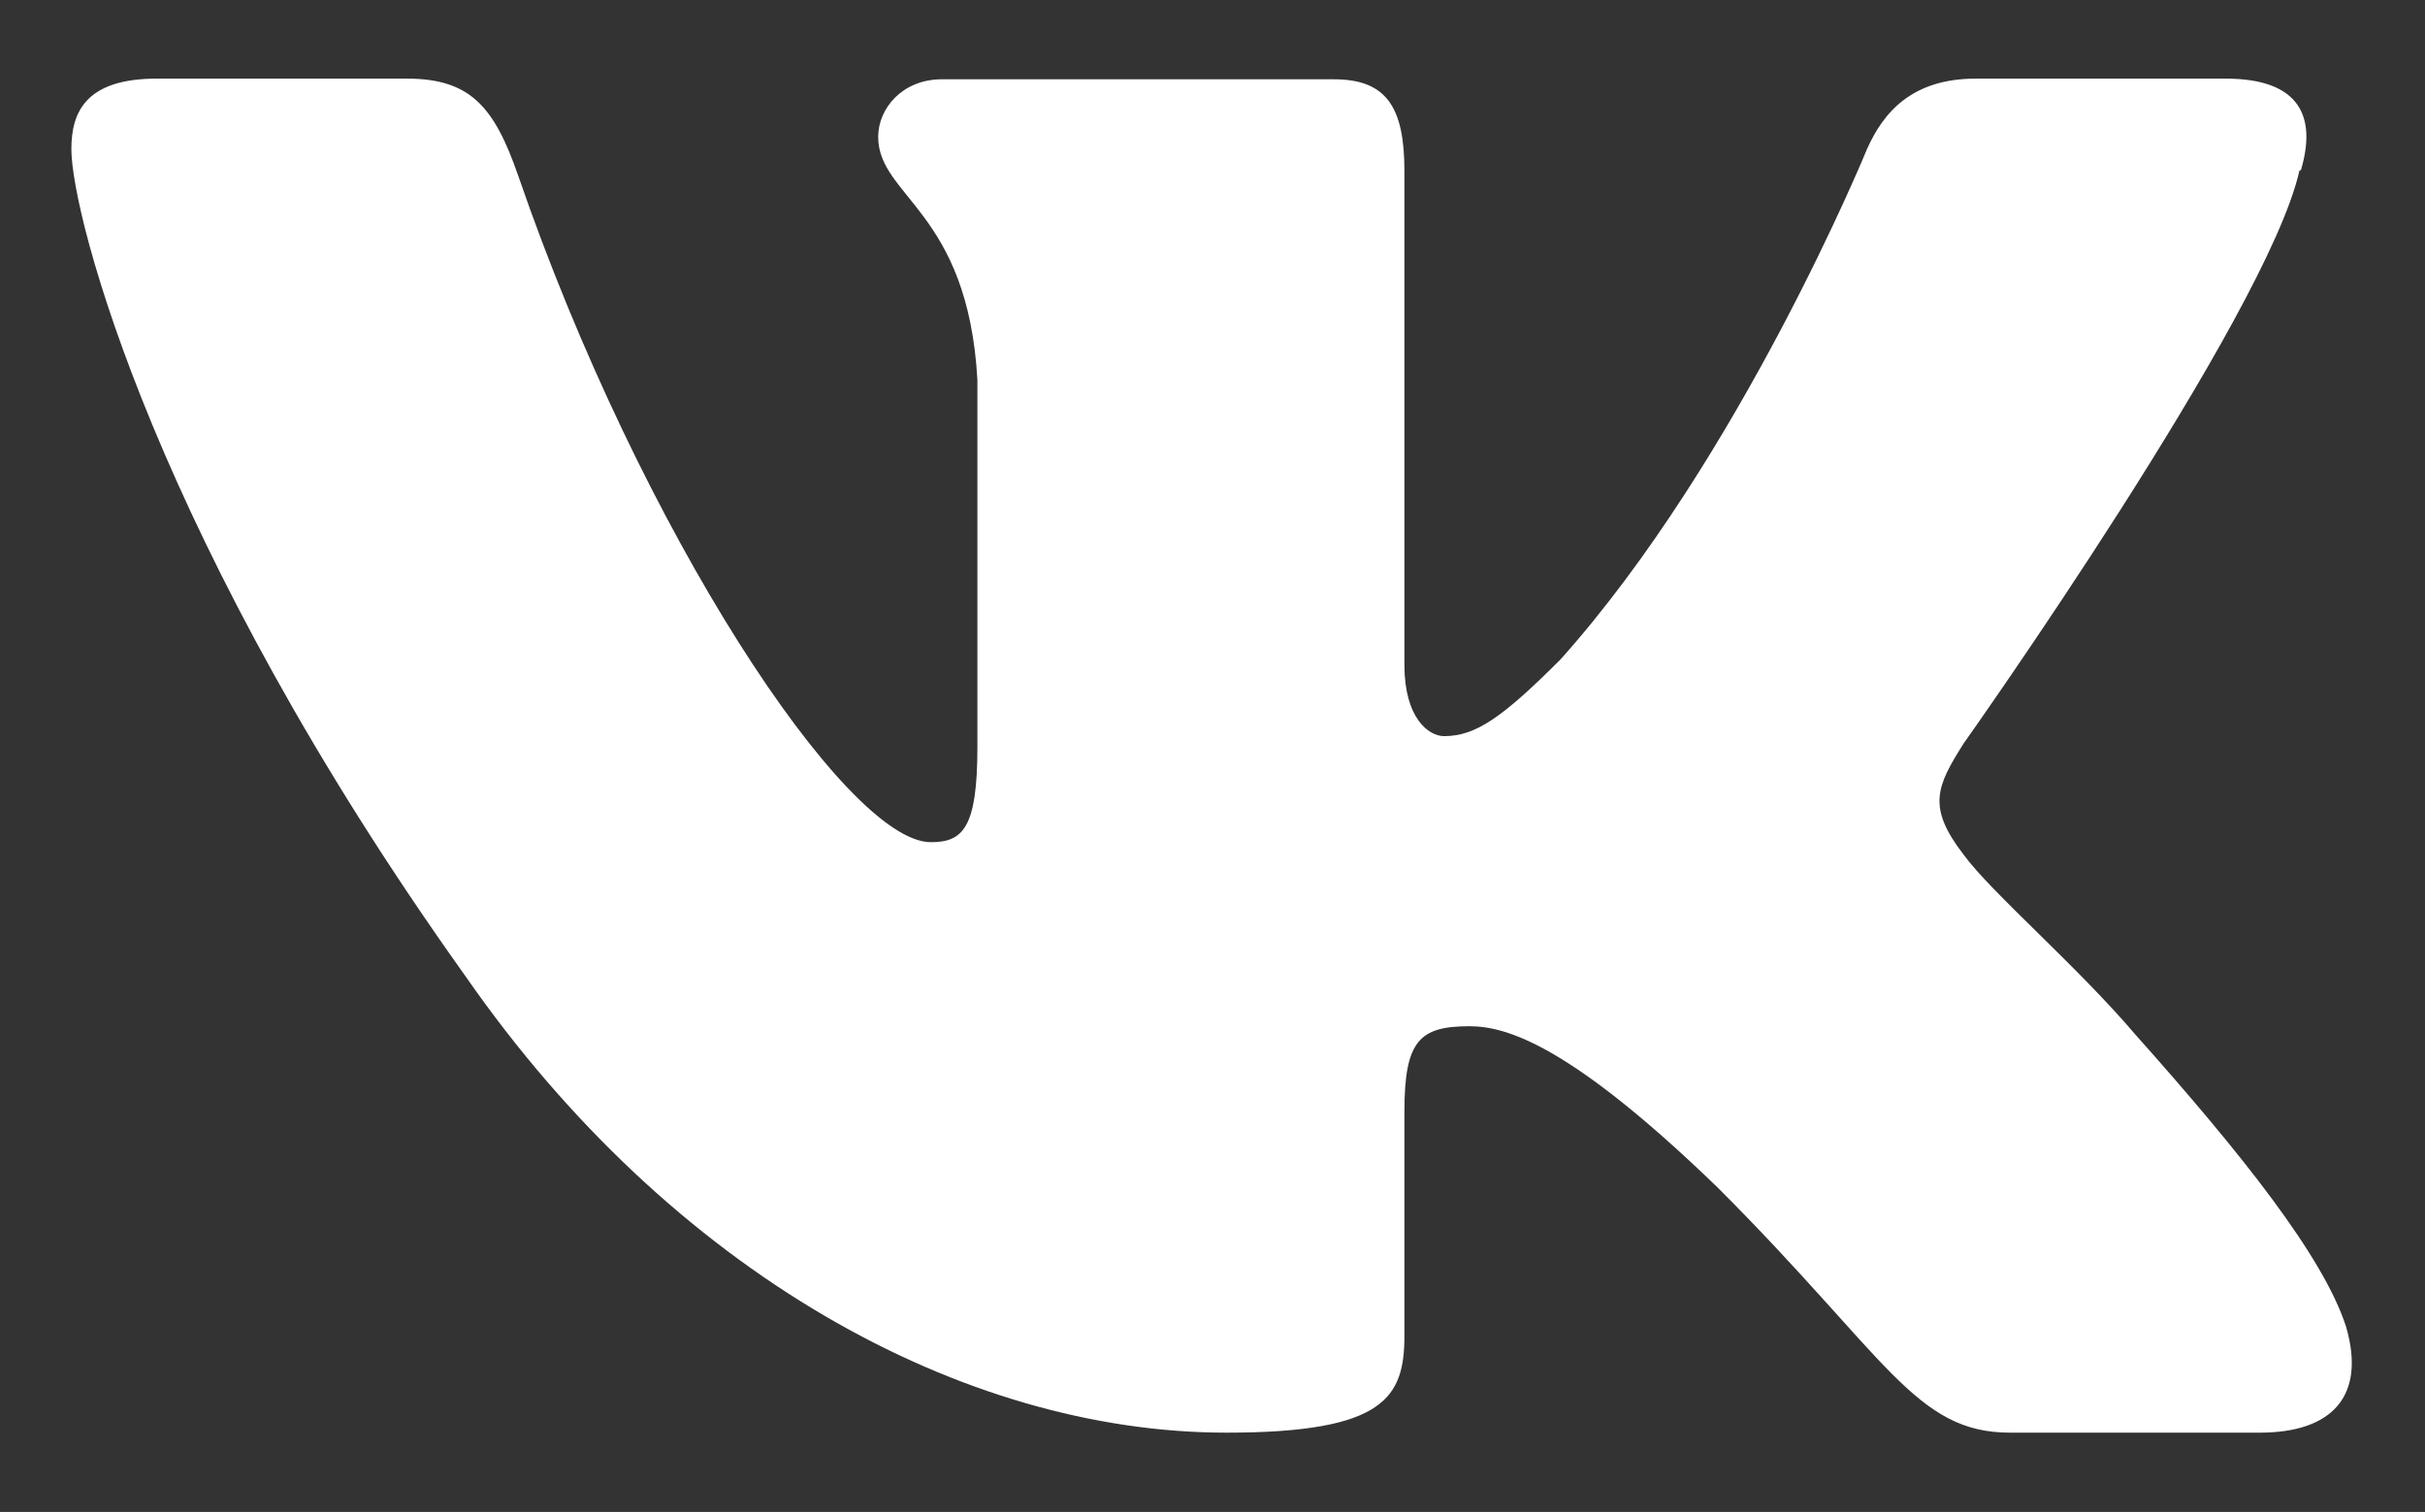
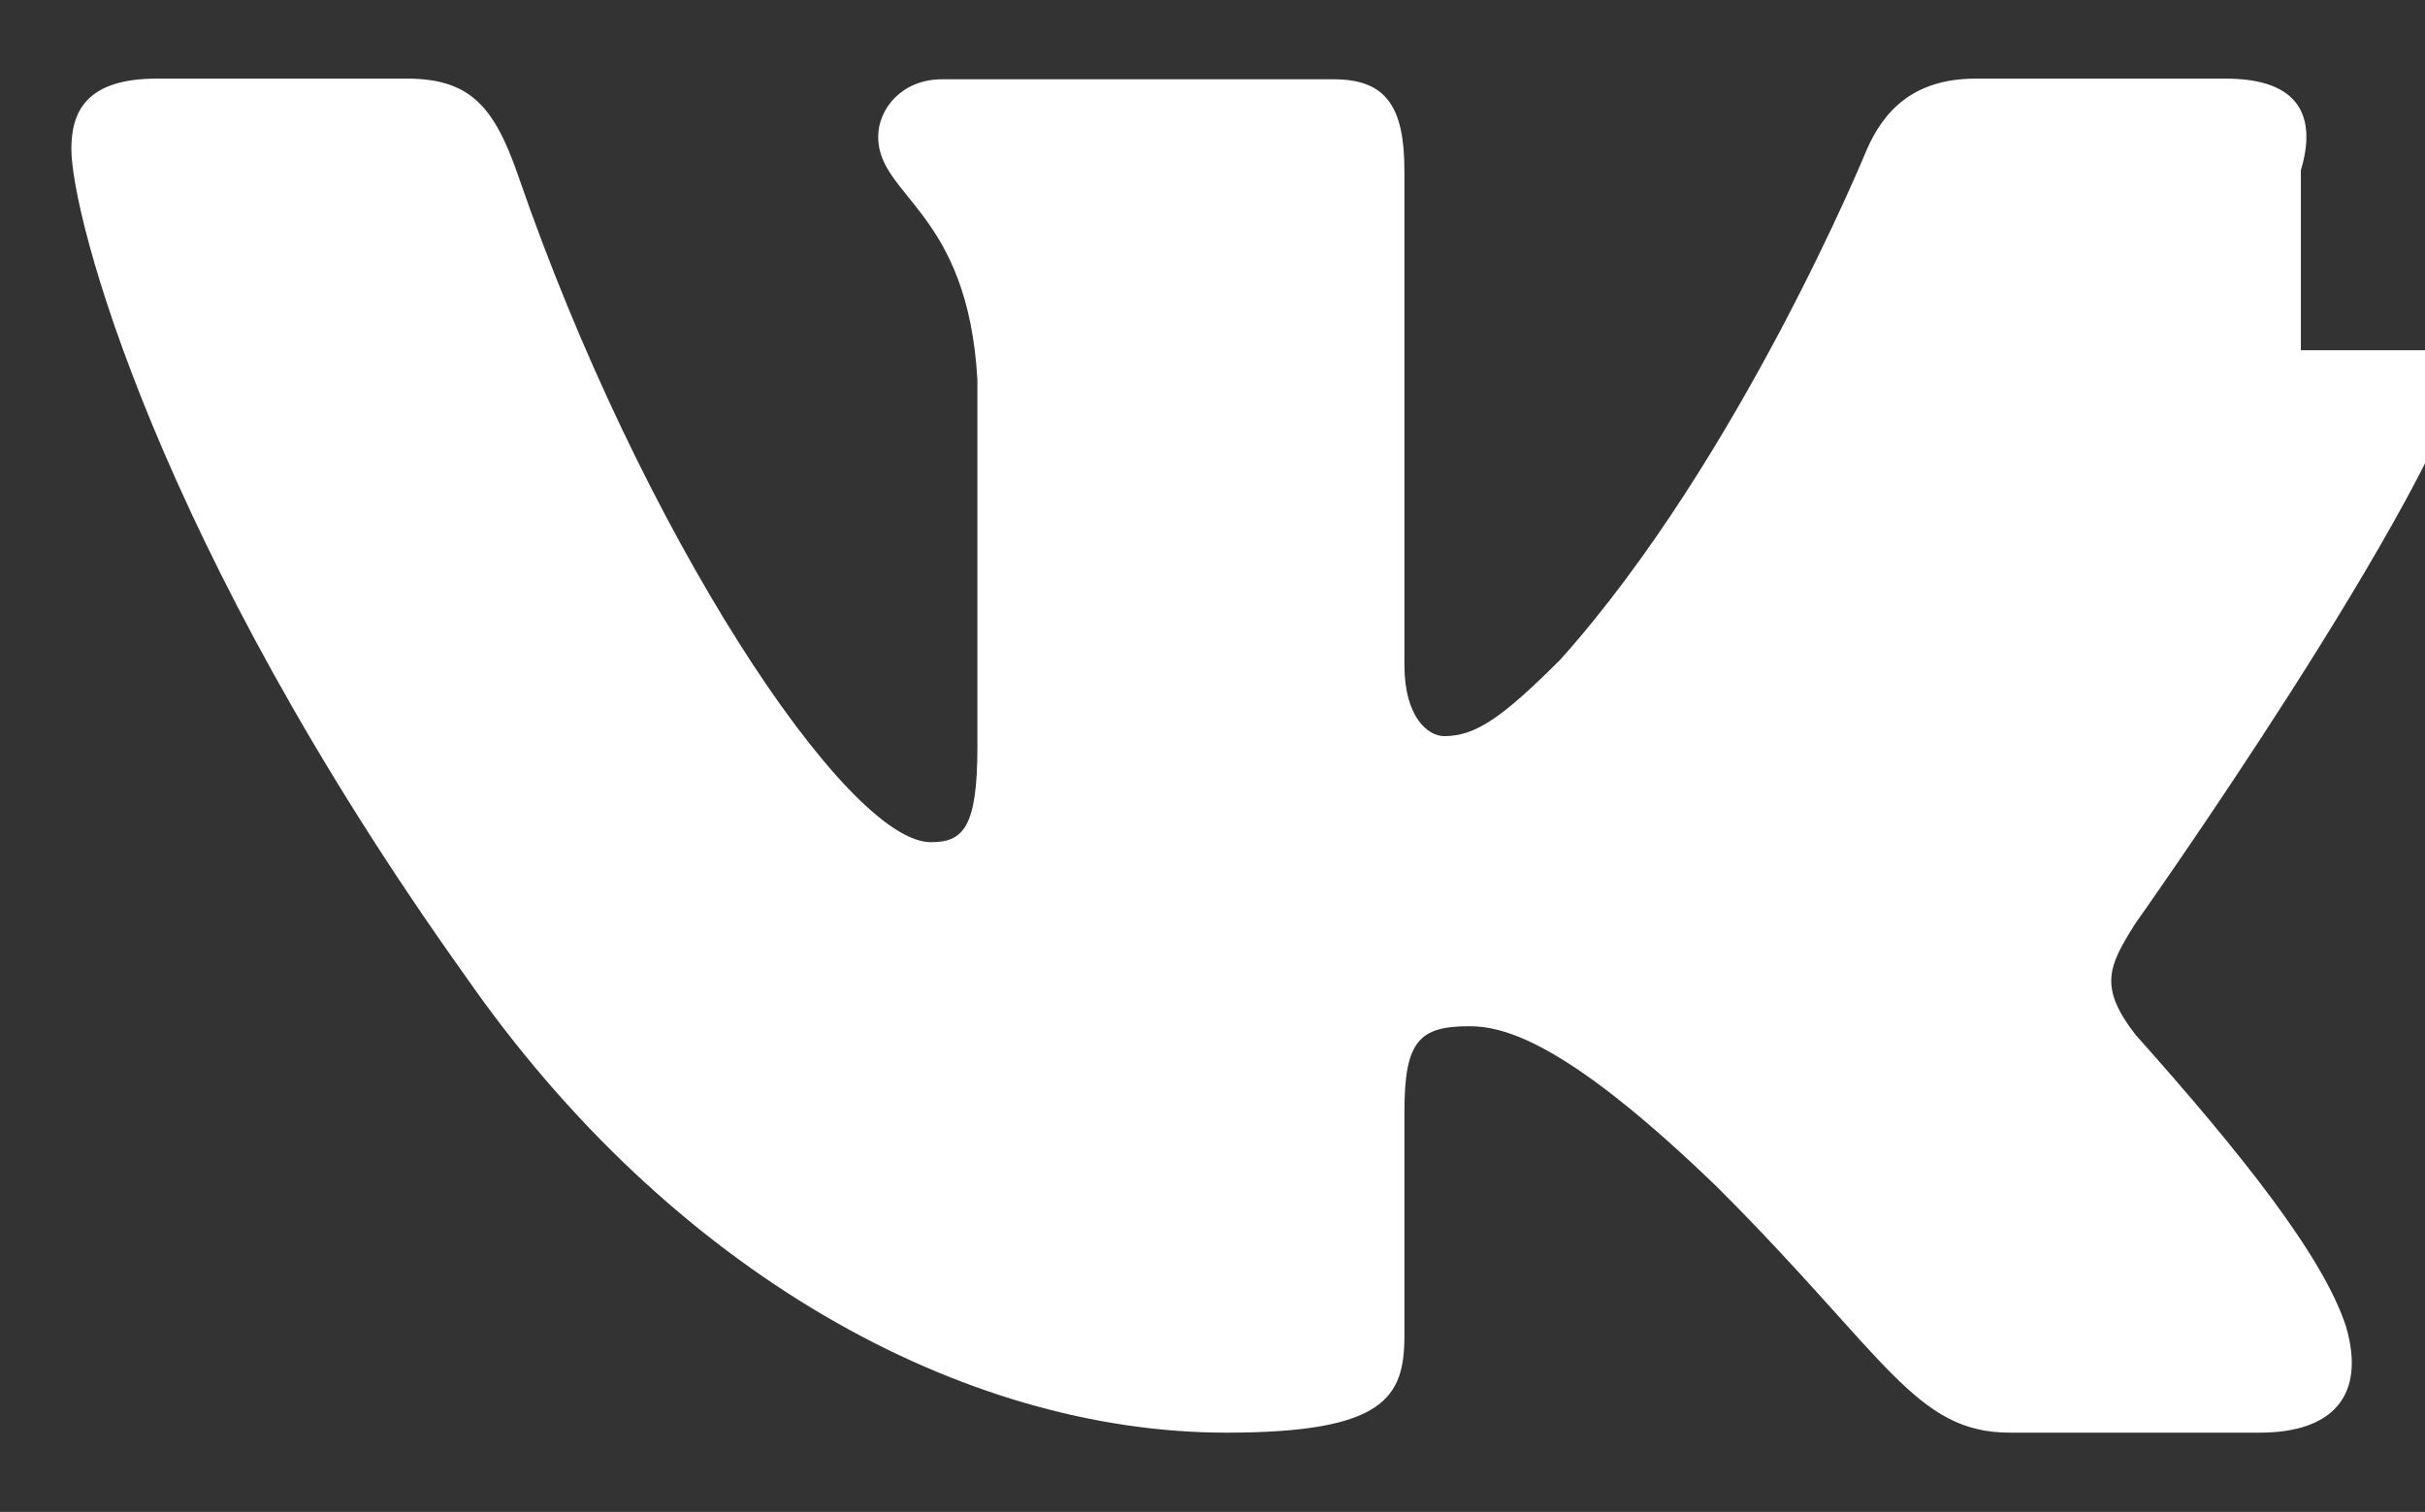
<svg xmlns="http://www.w3.org/2000/svg" id="Layer_1" image-rendering="optimizeQuality" text-rendering="geometricPrecision" shape-rendering="geometricPrecision" x="0px" y="0px" viewBox="0 0 3543.7 2209.8" style="enable-background:new 0 0 3543.7 2209.8;" xml:space="preserve">
  <rect x="0" y="0" width="3543.7" height="2209.8" fill="#333333" stroke="none" />
  <style type="text/css"> .st0{fill-rule:evenodd;clip-rule:evenodd;fill:#FFFFFF;} </style>
-   <path class="st0" d="M3362.3,248.9c23-77,0-134-110-134h-365c-93,0-135,49-159,103c0,0-185,452-448,746c-85,85-124,112-170,112 c-23,0-58-27-58-104v-722c0-93-26-134-103-134h-573c-58,0-93,43-93,84c0,88,131,108,145,355v537c0,118-21,139-68,139 c-124,0-424-454-603-974c-35-101-70-142-163-142h-365c-104,0-125,49-125,103c0,97,124,576,576,1209c301,433,726,667,1112,667 c232,0,260-52,260-142v-327c0-104,22-125,95-125c54,0,147,27,363,236c247,247,288,358,427,358h365c104,0,156-52,126-155 c-33-102-151-251-308-427c-85-100-212-209-251-263c-54-70-39-100,0-162c0,0,444-626,491-838H3362.3z" />
+   <path class="st0" d="M3362.3,248.9c23-77,0-134-110-134h-365c-93,0-135,49-159,103c0,0-185,452-448,746c-85,85-124,112-170,112 c-23,0-58-27-58-104v-722c0-93-26-134-103-134h-573c-58,0-93,43-93,84c0,88,131,108,145,355v537c0,118-21,139-68,139 c-124,0-424-454-603-974c-35-101-70-142-163-142h-365c-104,0-125,49-125,103c0,97,124,576,576,1209c301,433,726,667,1112,667 c232,0,260-52,260-142v-327c0-104,22-125,95-125c54,0,147,27,363,236c247,247,288,358,427,358h365c104,0,156-52,126-155 c-33-102-151-251-308-427c-54-70-39-100,0-162c0,0,444-626,491-838H3362.3z" />
</svg>